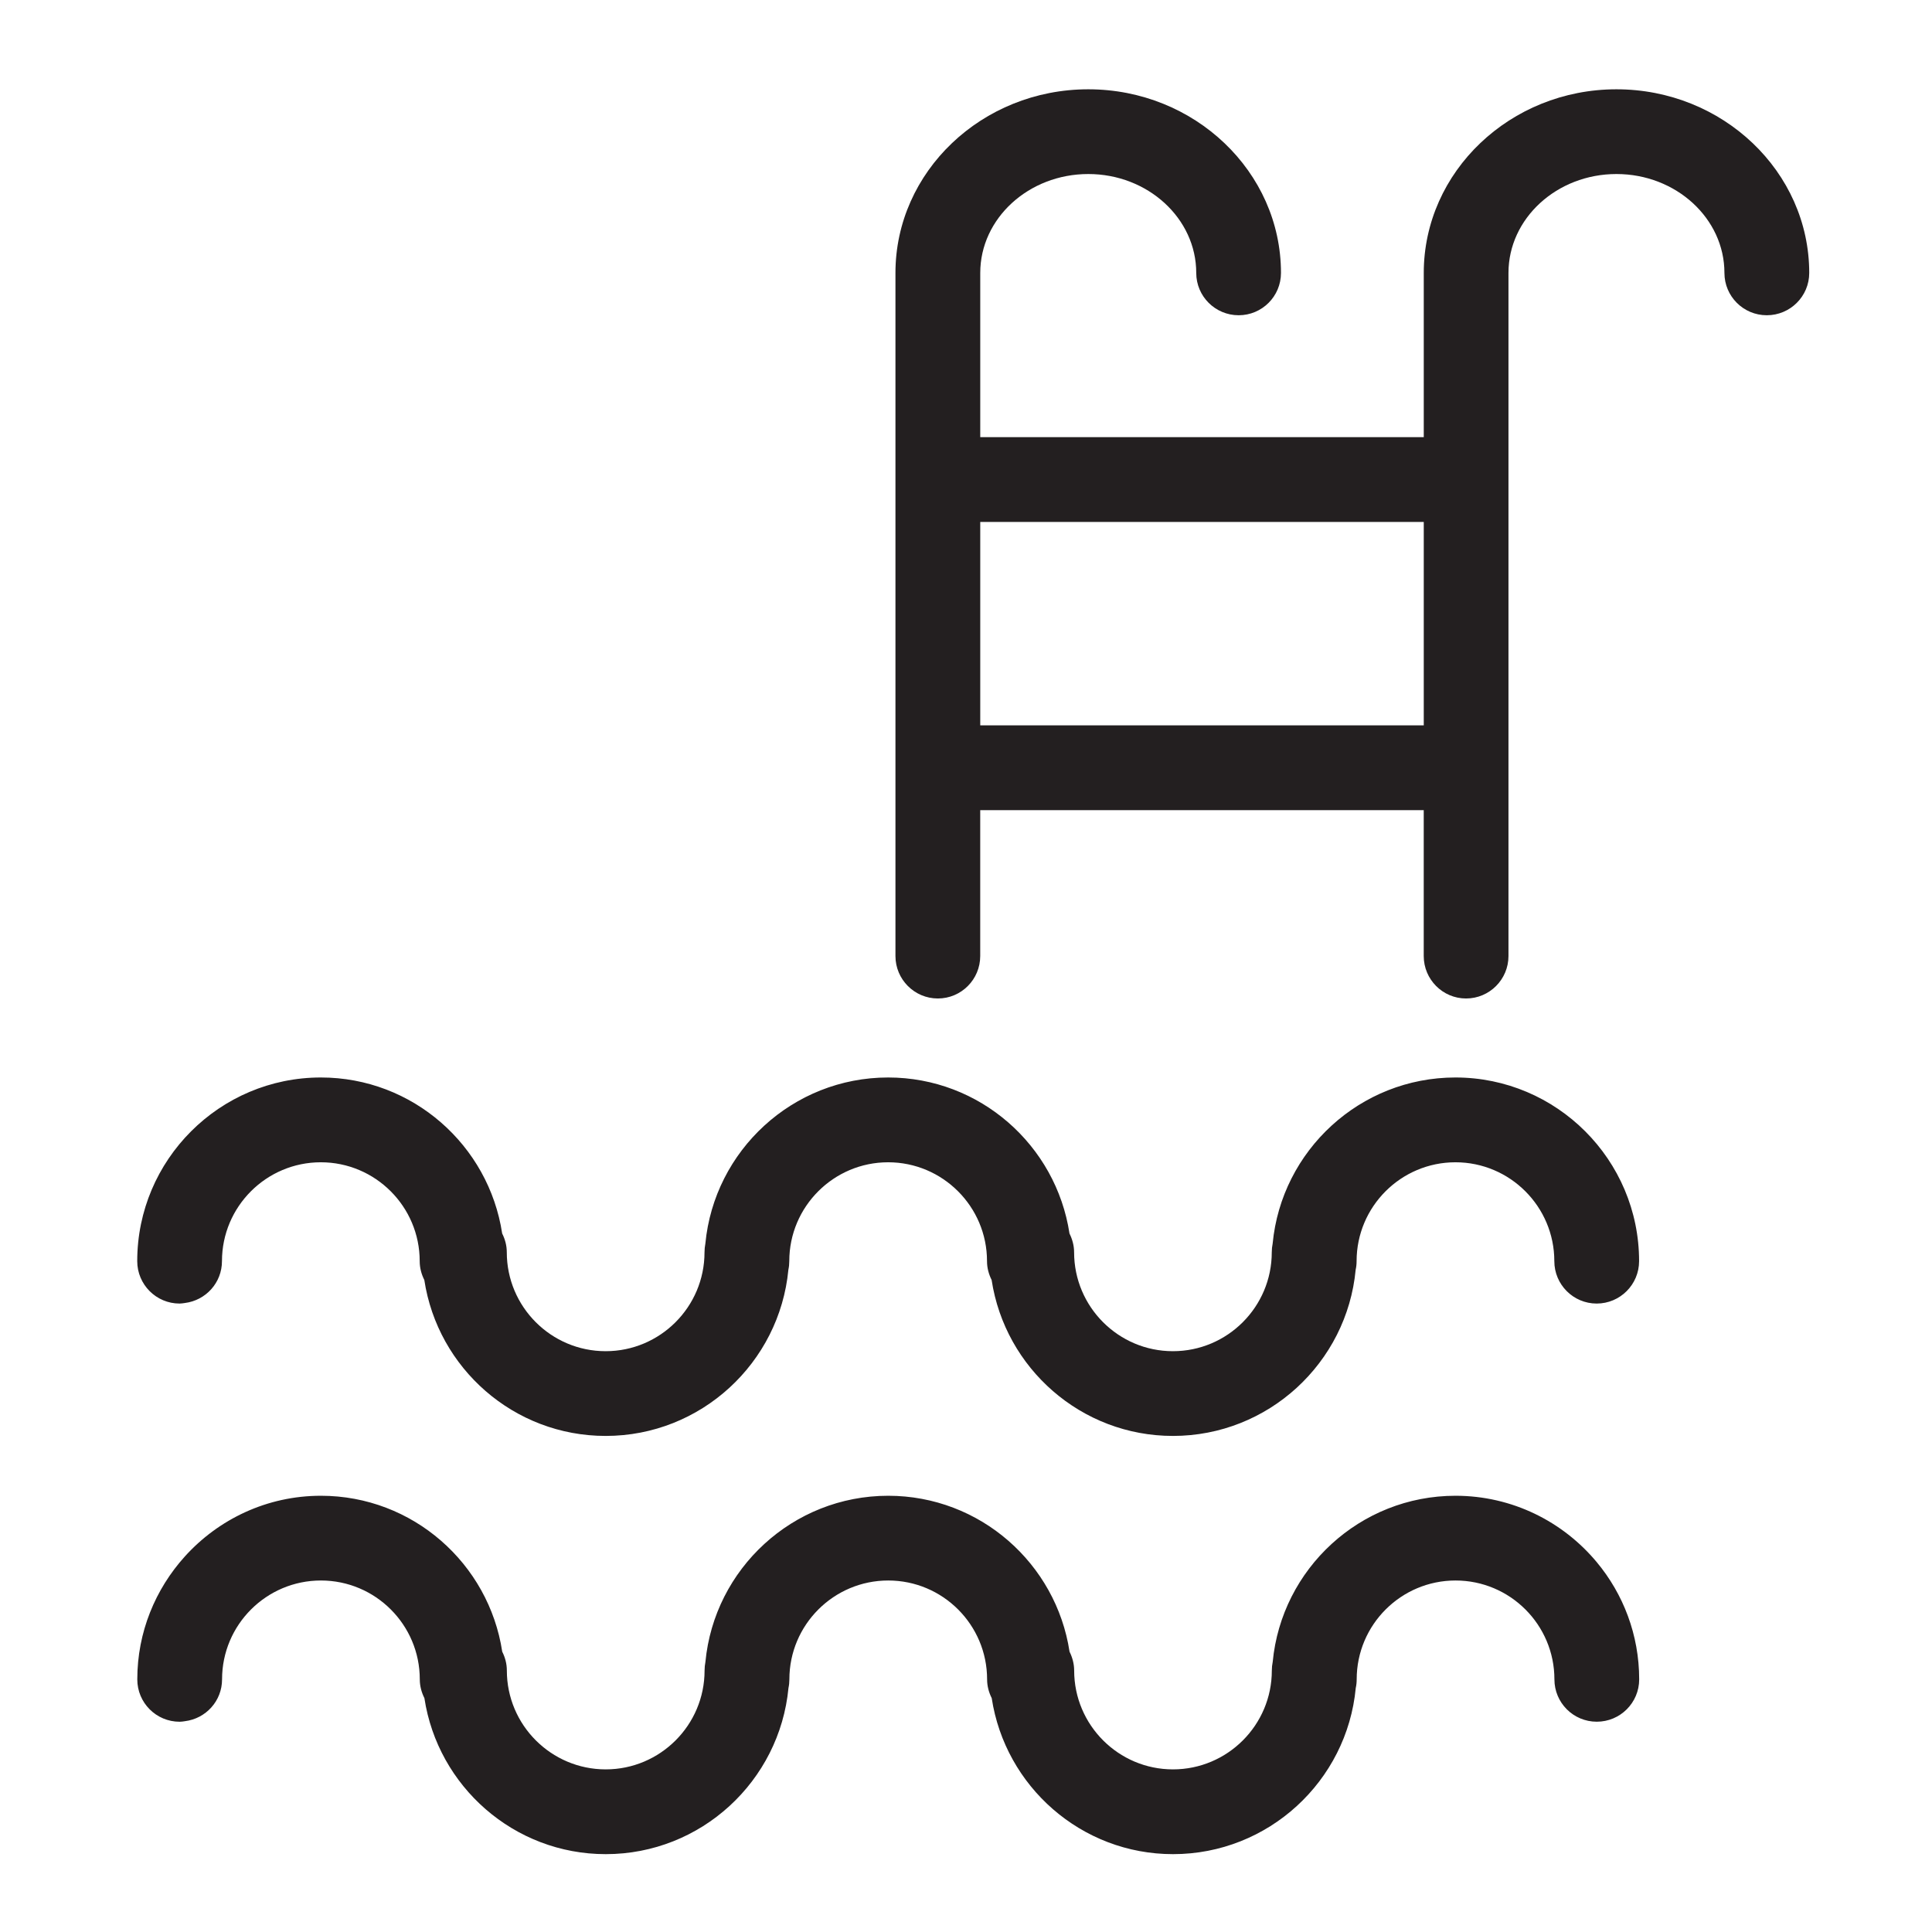
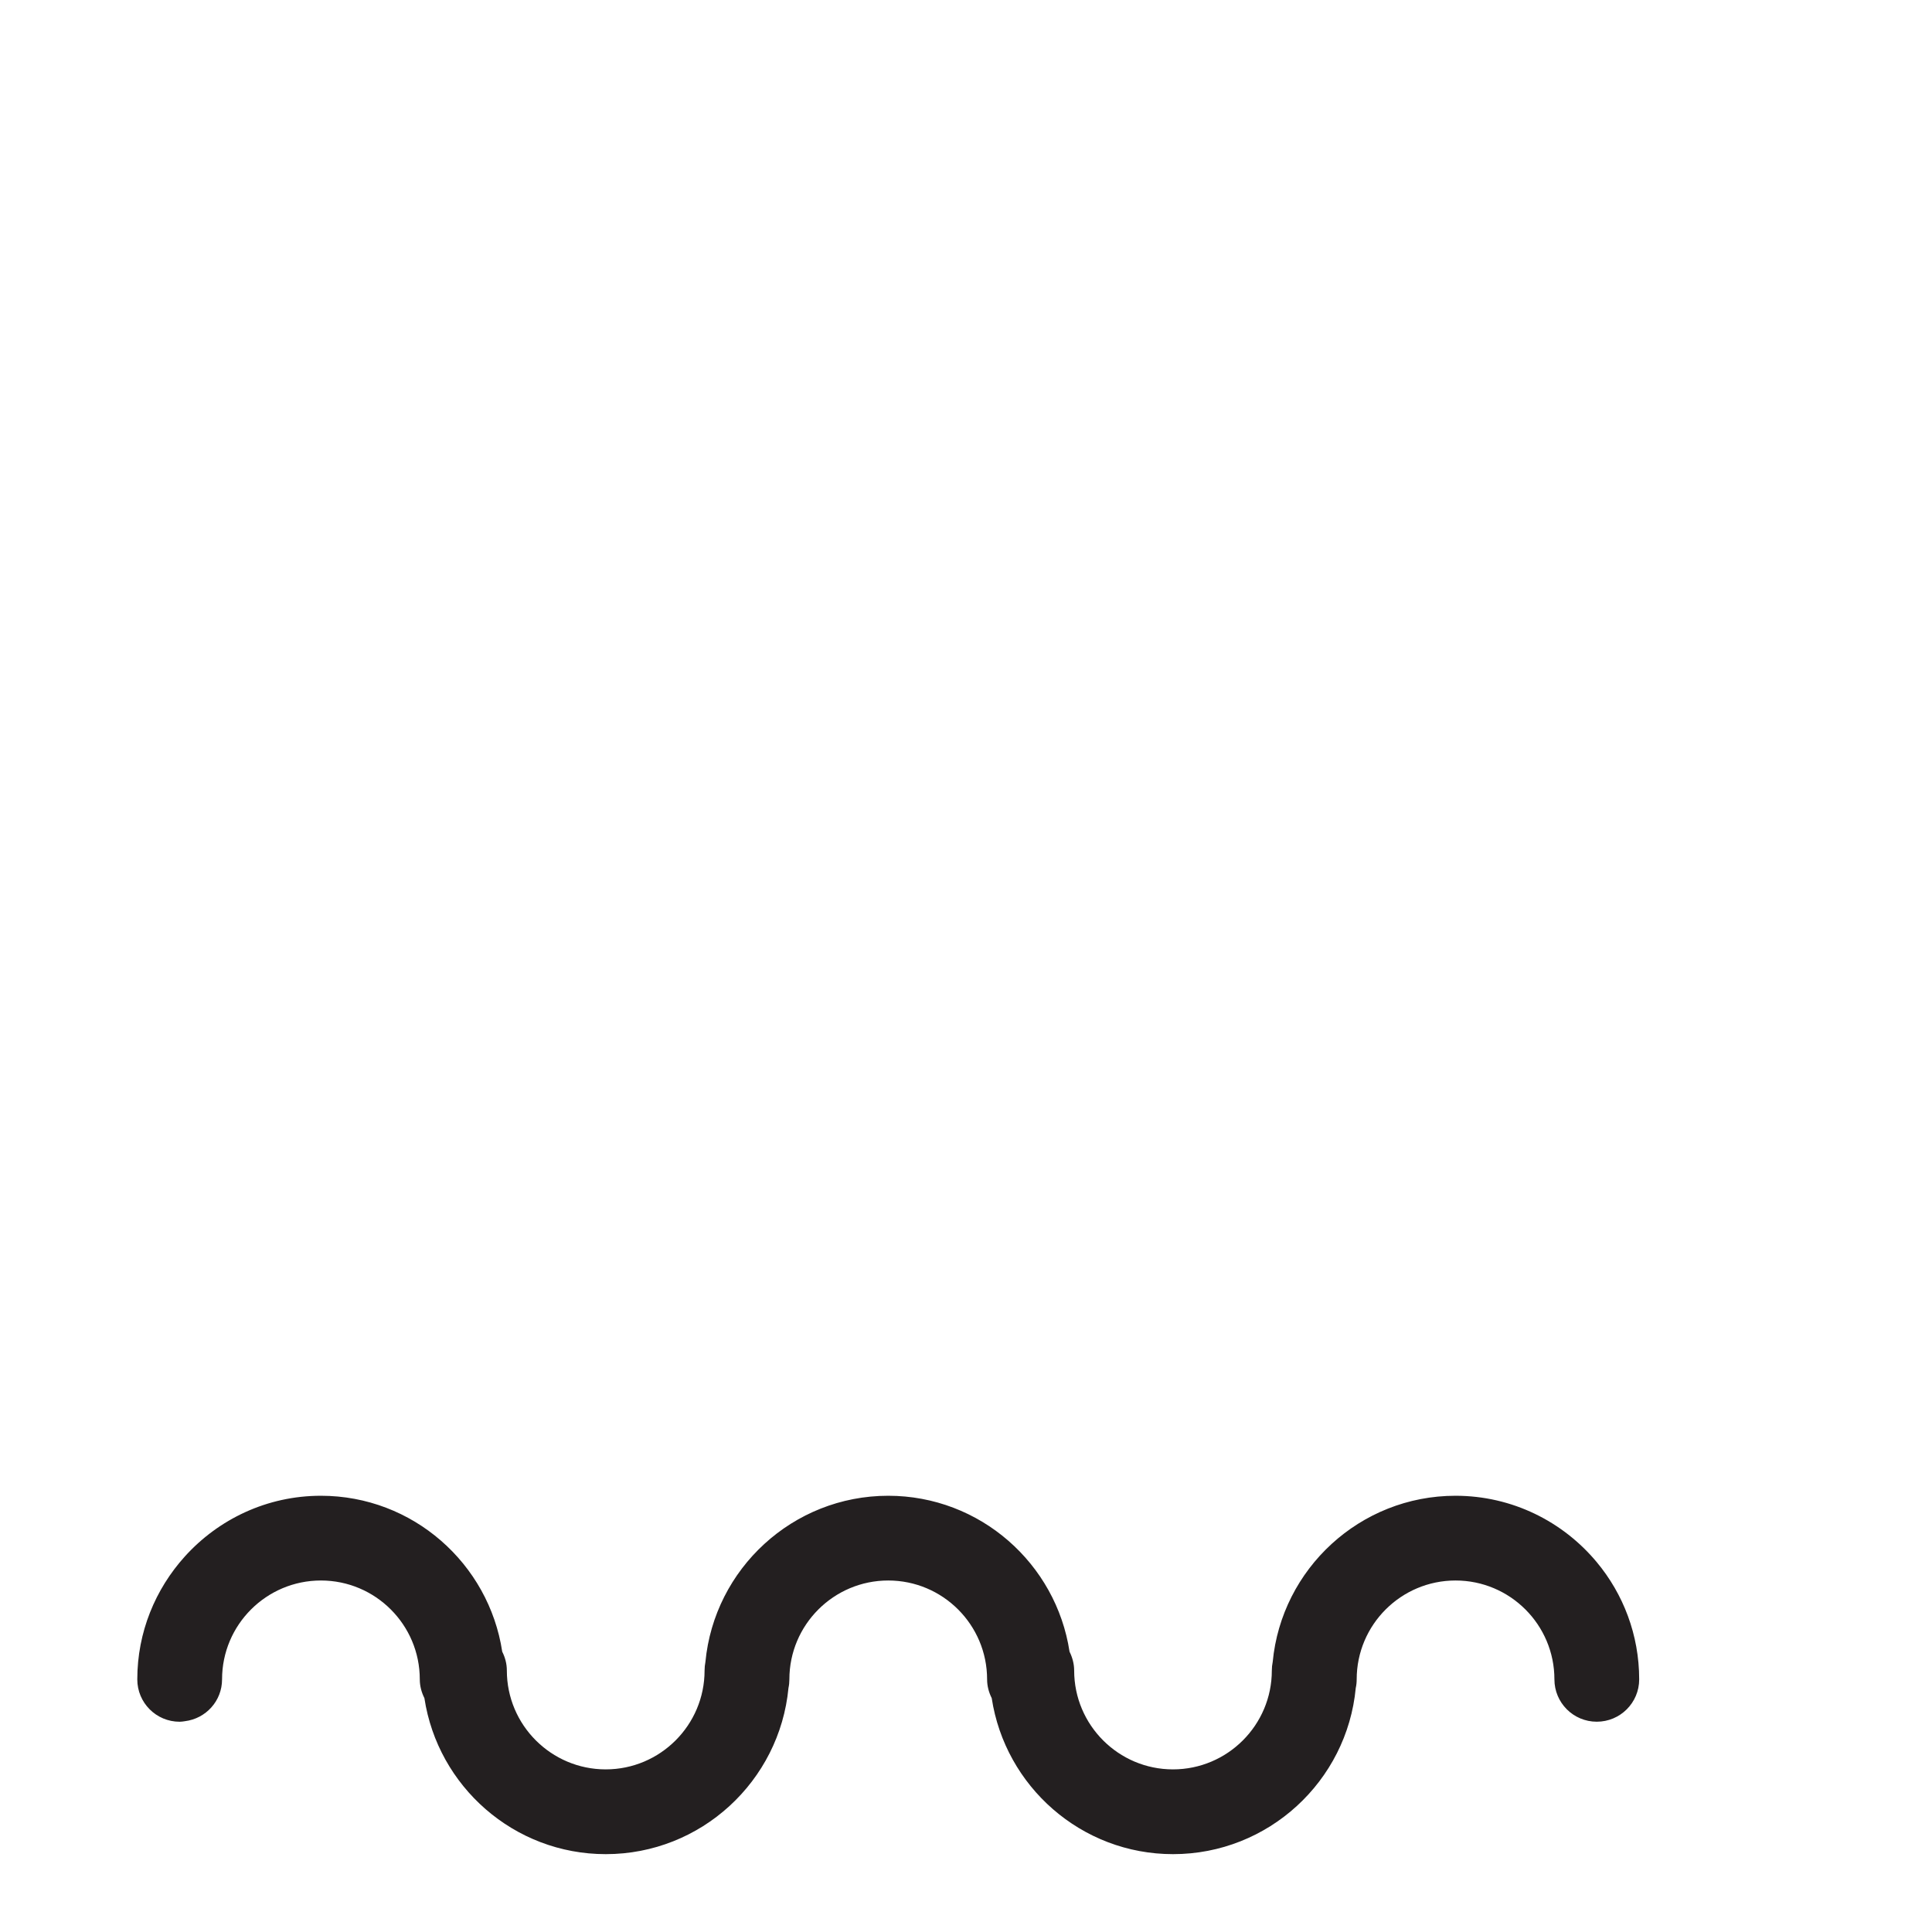
<svg xmlns="http://www.w3.org/2000/svg" version="1.1" id="Layer_1" x="0px" y="0px" width="64px" height="64px" viewBox="0 0 64 64" enable-background="new 0 0 64 64" xml:space="preserve">
  <g id="XMLID_17288_">
-     <path id="XMLID_17293_" fill="#231F20" d="M7.353,41.777c0-1.807,1.469-3.275,3.275-3.275c1.806,0,3.275,1.469,3.275,3.275   c0,0.227,0.059,0.436,0.153,0.624c0.444,2.921,2.964,5.166,6.007,5.166c3.158,0,5.759-2.422,6.053-5.505   c0.02-0.092,0.03-0.187,0.03-0.285c0-1.807,1.47-3.275,3.275-3.275c1.806,0,3.275,1.469,3.275,3.275   c0,0.227,0.059,0.436,0.153,0.624c0.445,2.921,2.964,5.166,6.006,5.166c3.158,0,5.763-2.422,6.053-5.505   c0.021-0.092,0.031-0.187,0.031-0.285c0-1.807,1.469-3.275,3.275-3.275c1.806,0,3.275,1.469,3.275,3.275   c0,0.774,0.627,1.405,1.403,1.405l0,0c0.777,0,1.405-0.631,1.405-1.405c0-3.354-2.729-6.084-6.084-6.084   c-3.16,0-5.763,2.42-6.055,5.504c-0.019,0.095-0.029,0.189-0.029,0.286c0,1.809-1.469,3.277-3.275,3.277   c-1.805,0-3.273-1.469-3.273-3.277c0-0.225-0.06-0.433-0.153-0.622c-0.444-2.921-2.964-5.168-6.007-5.168   c-3.16,0-5.762,2.42-6.055,5.504c-0.018,0.095-0.028,0.189-0.028,0.286c0,1.809-1.469,3.277-3.275,3.277   c-1.806,0-3.275-1.469-3.275-3.277c0-0.225-0.058-0.433-0.153-0.622c-0.443-2.921-2.963-5.168-6.006-5.168   c-3.354,0-6.083,2.729-6.083,6.084c0,0.774,0.627,1.405,1.403,1.405c0.059,0,0.117-0.011,0.173-0.018   C6.815,43.078,7.353,42.494,7.353,41.777z" />
-     <path id="XMLID_17290_" fill="#231F20" d="M47.164,9.041v5.44H32.472v-5.44c0-1.806,1.604-3.276,3.579-3.276   c1.972,0,3.576,1.471,3.576,3.276c0,0.775,0.63,1.402,1.405,1.402s1.402-0.627,1.402-1.402c0-3.354-2.864-6.083-6.384-6.083   c-3.522,0-6.387,2.729-6.387,6.083V31.67c0,0.775,0.63,1.406,1.405,1.406c0.775,0,1.403-0.63,1.403-1.406v-4.833h14.692v4.833   c0,0.775,0.628,1.406,1.402,1.406c0.775,0,1.405-0.63,1.405-1.406V9.041c0-1.806,1.604-3.276,3.577-3.276   c1.974,0,3.577,1.471,3.577,3.276c0,0.775,0.628,1.402,1.403,1.402c0.776,0,1.406-0.627,1.406-1.402   c0-3.354-2.865-6.083-6.387-6.083C50.028,2.958,47.164,5.687,47.164,9.041z M32.472,24.028V17.29h14.692v6.739H32.472z" />
    <path id="XMLID_17289_" fill="#231F20" d="M48.215,49.549c-3.16,0-5.763,2.421-6.055,5.504c-0.019,0.092-0.029,0.188-0.029,0.285   c0,1.807-1.469,3.275-3.275,3.275c-1.805,0-3.273-1.469-3.273-3.275c0-0.224-0.06-0.435-0.153-0.624   c-0.444-2.918-2.964-5.165-6.007-5.165c-3.16,0-5.762,2.421-6.055,5.504c-0.018,0.092-0.028,0.188-0.028,0.285   c0,1.807-1.469,3.275-3.275,3.275c-1.806,0-3.275-1.469-3.275-3.275c0-0.226-0.058-0.435-0.153-0.624   c-0.443-2.918-2.963-5.165-6.006-5.165c-1.789,0-3.393,0.778-4.507,2.01c-0.977,1.082-1.576,2.508-1.576,4.073   c0,0.775,0.627,1.403,1.403,1.403c0.059,0,0.117-0.01,0.173-0.018c0.694-0.085,1.232-0.669,1.232-1.386   c0-1.809,1.469-3.275,3.275-3.275c1.806,0,3.275,1.467,3.275,3.275c0,0.225,0.059,0.434,0.153,0.622   c0.444,2.921,2.964,5.168,6.007,5.168c3.158,0,5.759-2.42,6.053-5.504c0.02-0.093,0.03-0.189,0.03-0.286   c0-1.809,1.47-3.275,3.275-3.275c1.806,0,3.275,1.467,3.275,3.275c0,0.225,0.059,0.434,0.153,0.622   c0.445,2.921,2.964,5.168,6.006,5.168c3.158,0,5.763-2.42,6.053-5.504c0.021-0.093,0.031-0.189,0.031-0.286   c0-1.809,1.469-3.275,3.275-3.275c1.806,0,3.275,1.467,3.275,3.275c0,0.775,0.627,1.403,1.403,1.403l0,0   c0.777,0,1.405-0.628,1.405-1.403c0-1.475-0.528-2.829-1.405-3.882C51.778,50.406,50.095,49.549,48.215,49.549z" />
  </g>
</svg>